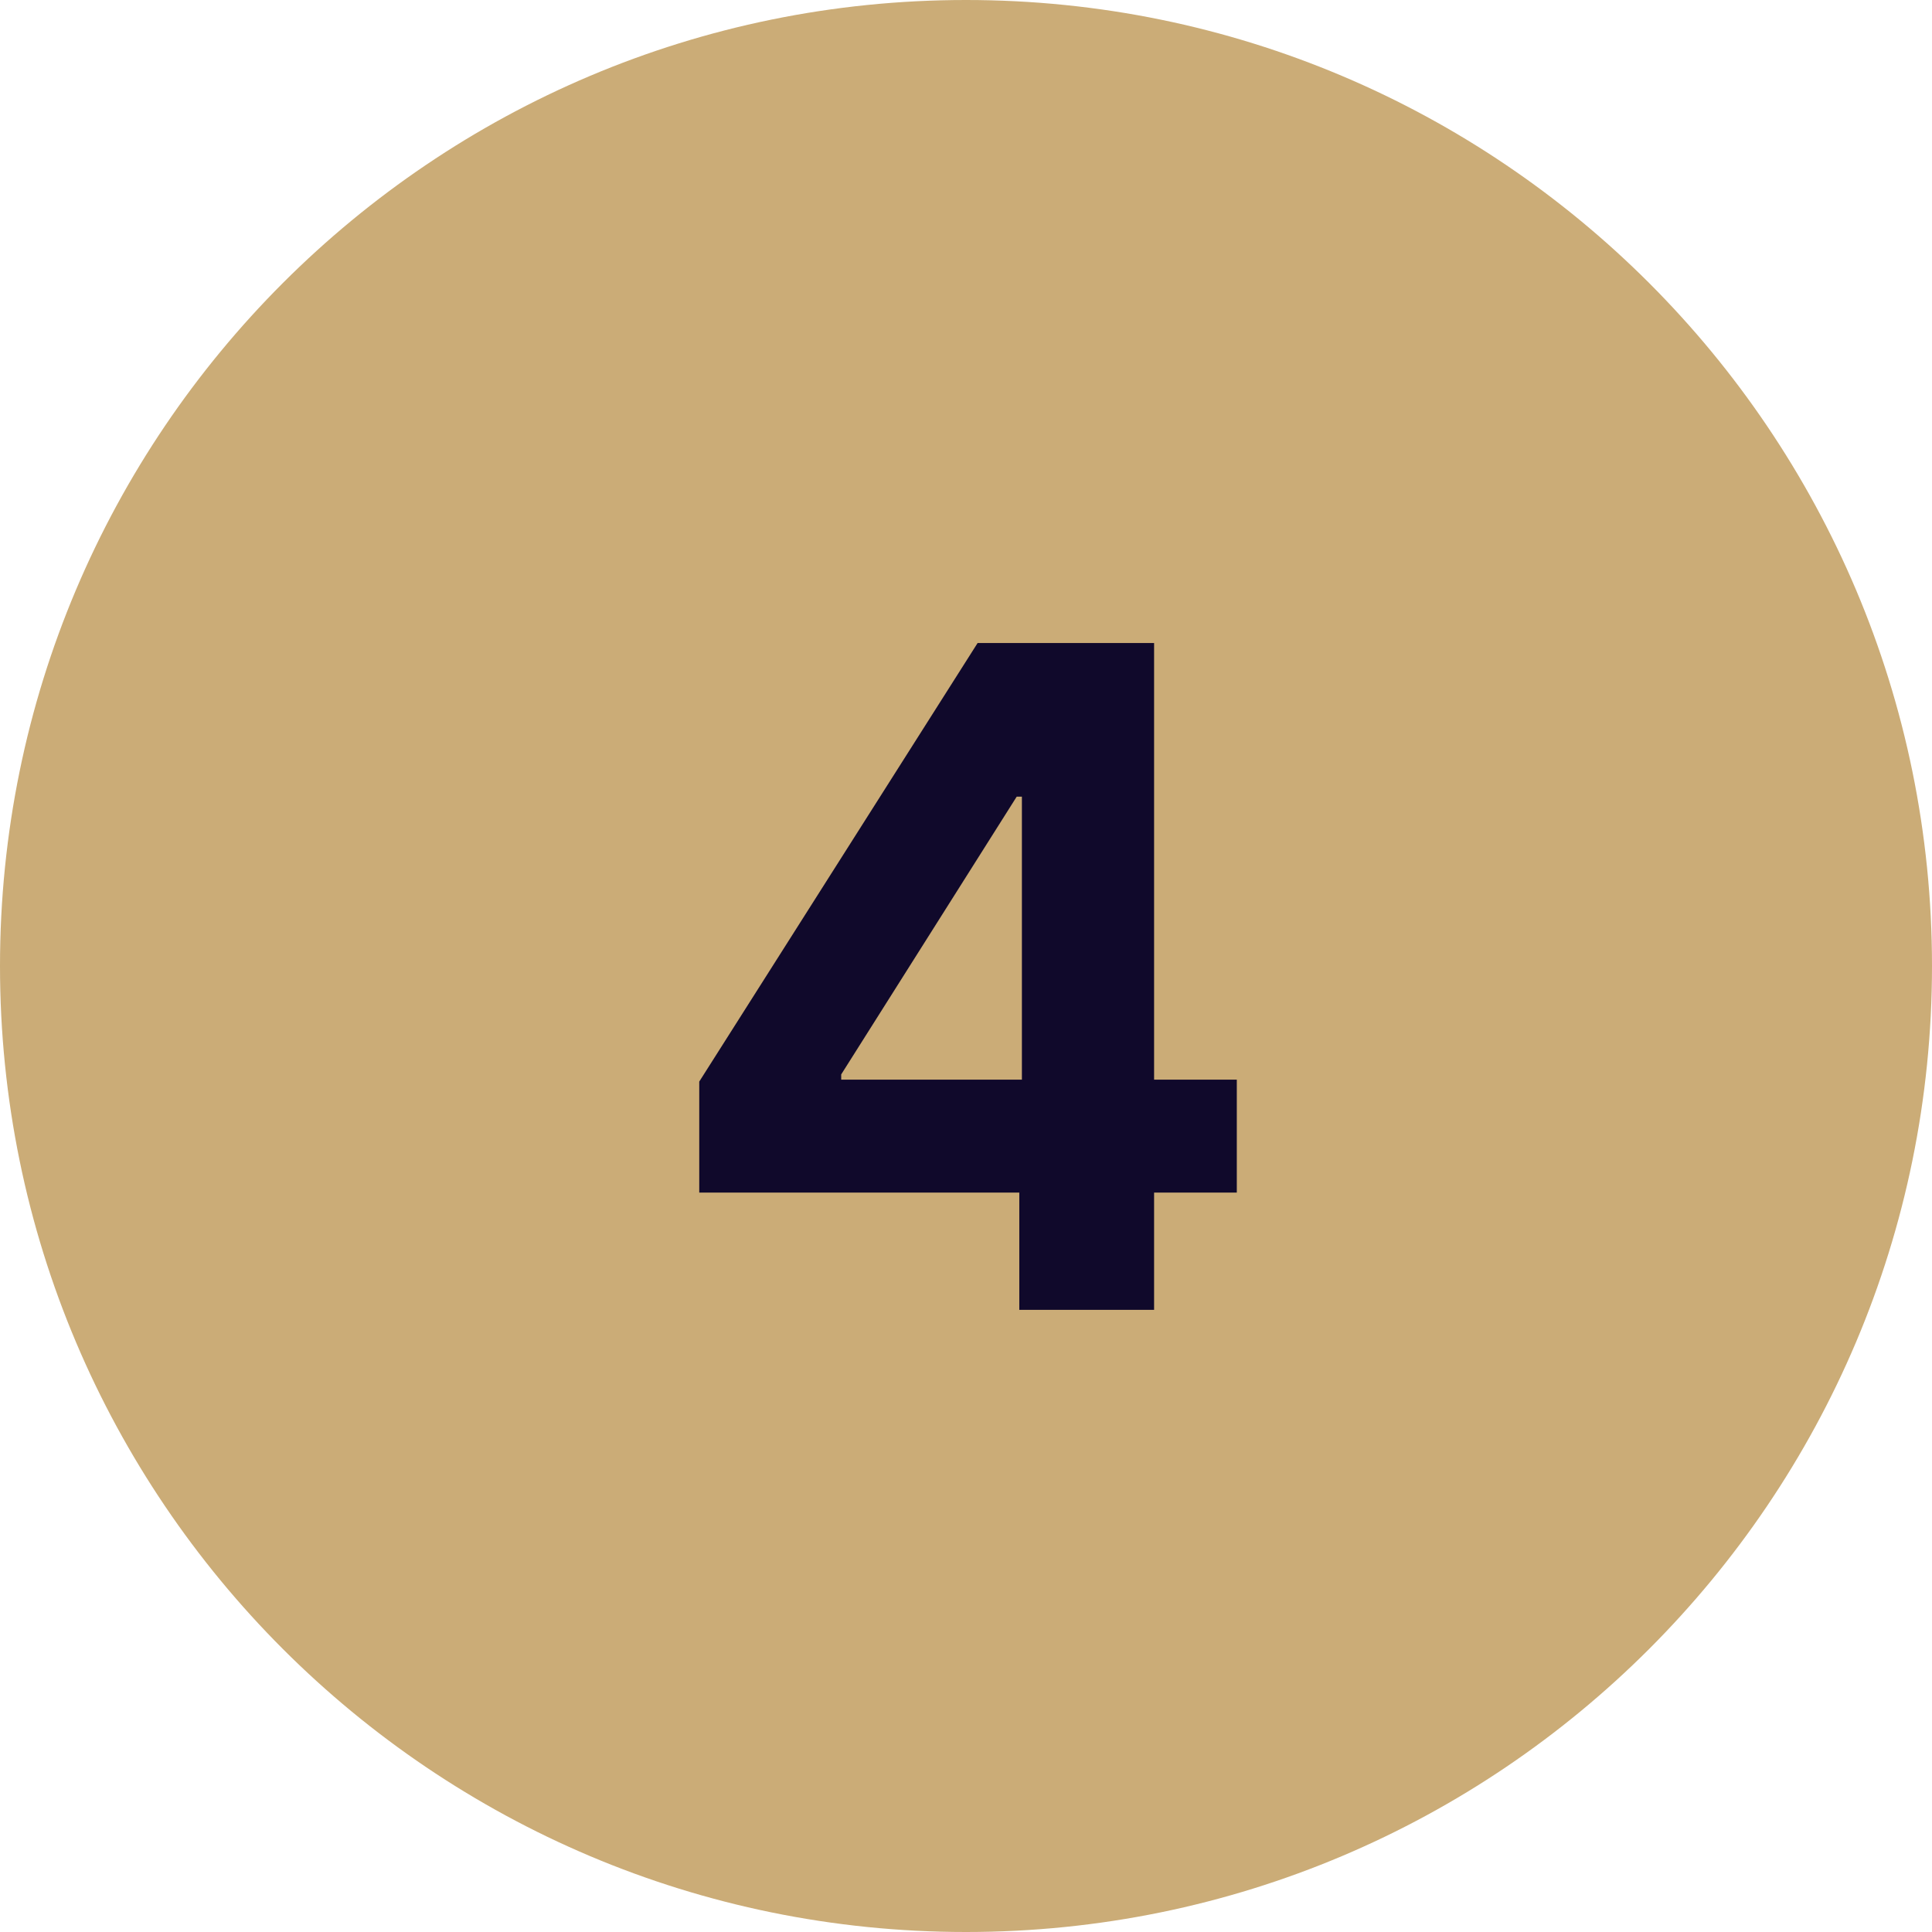
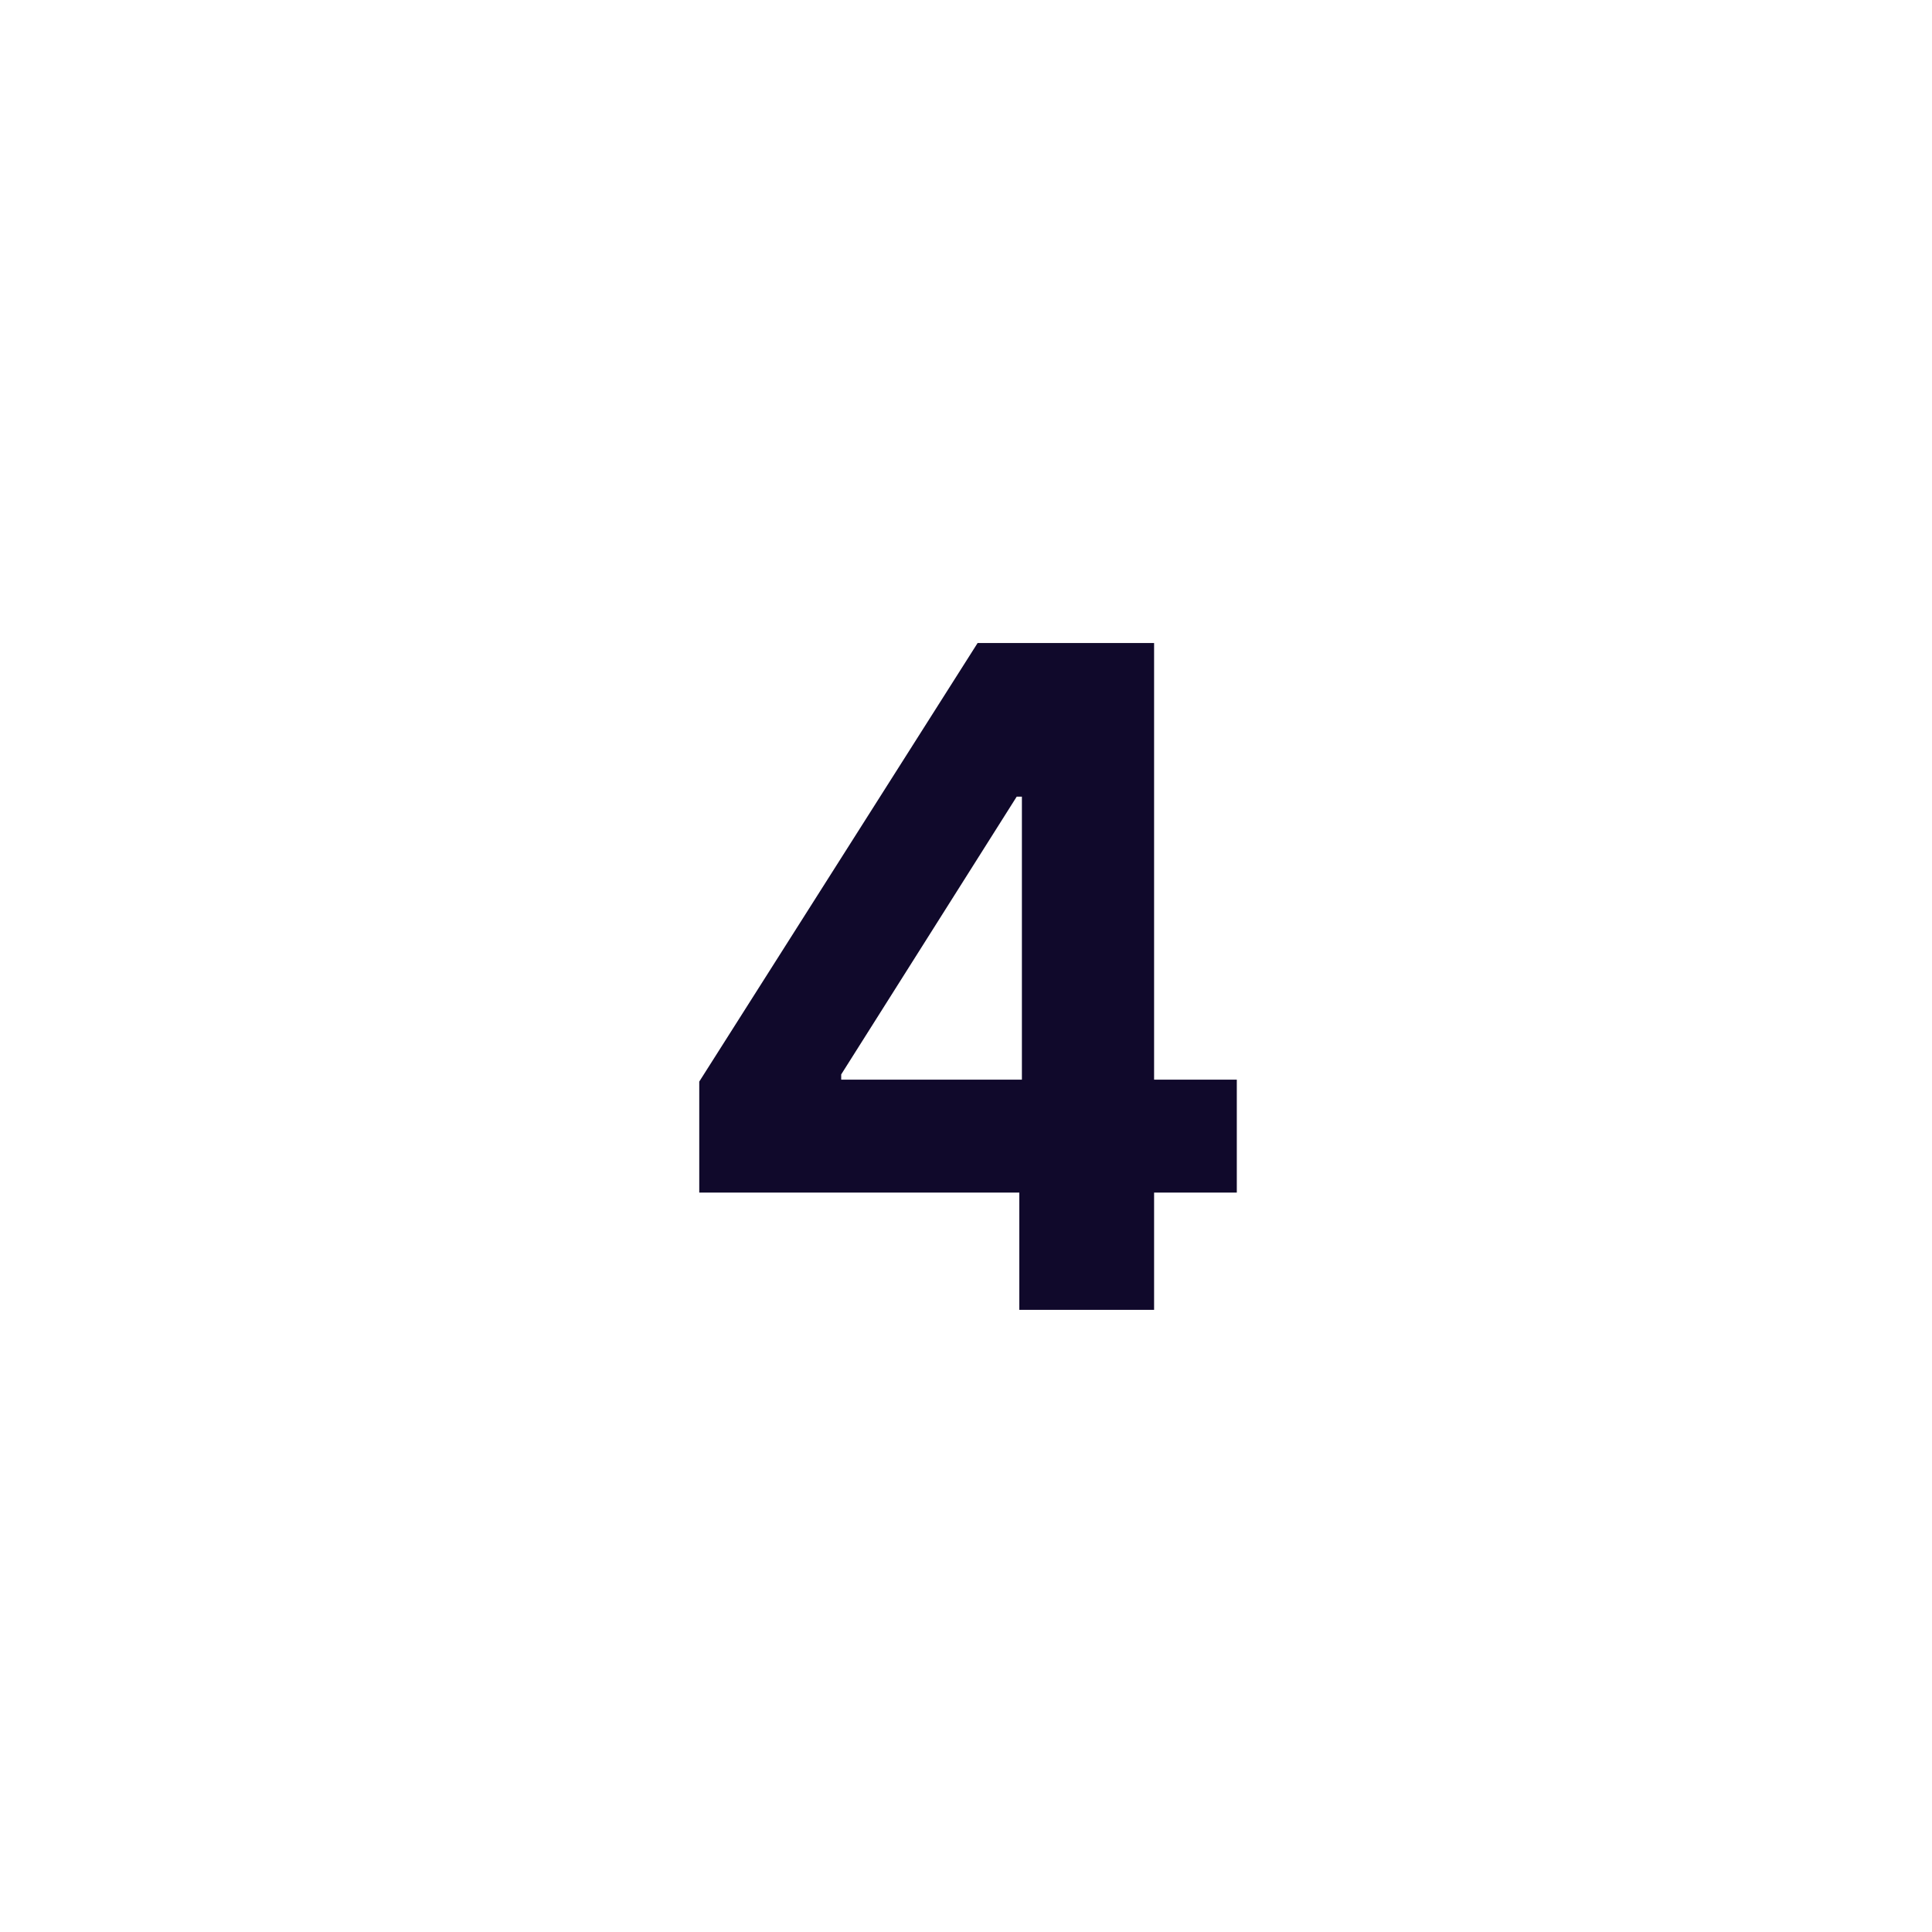
<svg xmlns="http://www.w3.org/2000/svg" width="59" height="59" viewBox="0 0 59 59" fill="none">
-   <path d="M59 29.5C59 45.792 45.792 59 29.5 59C13.208 59 0 45.792 0 29.5C0 13.208 13.208 0 29.5 0C45.792 0 59 13.208 59 29.5Z" fill="#CBAC77" />
  <path d="M21.354 36.42V33.03L29.855 19.636H32.778V24.329H31.048L25.689 32.811V32.97H37.77V36.42H21.354ZM31.128 40V35.386L31.207 33.885V19.636H35.244V40H31.128Z" fill="#10092B" />
</svg>